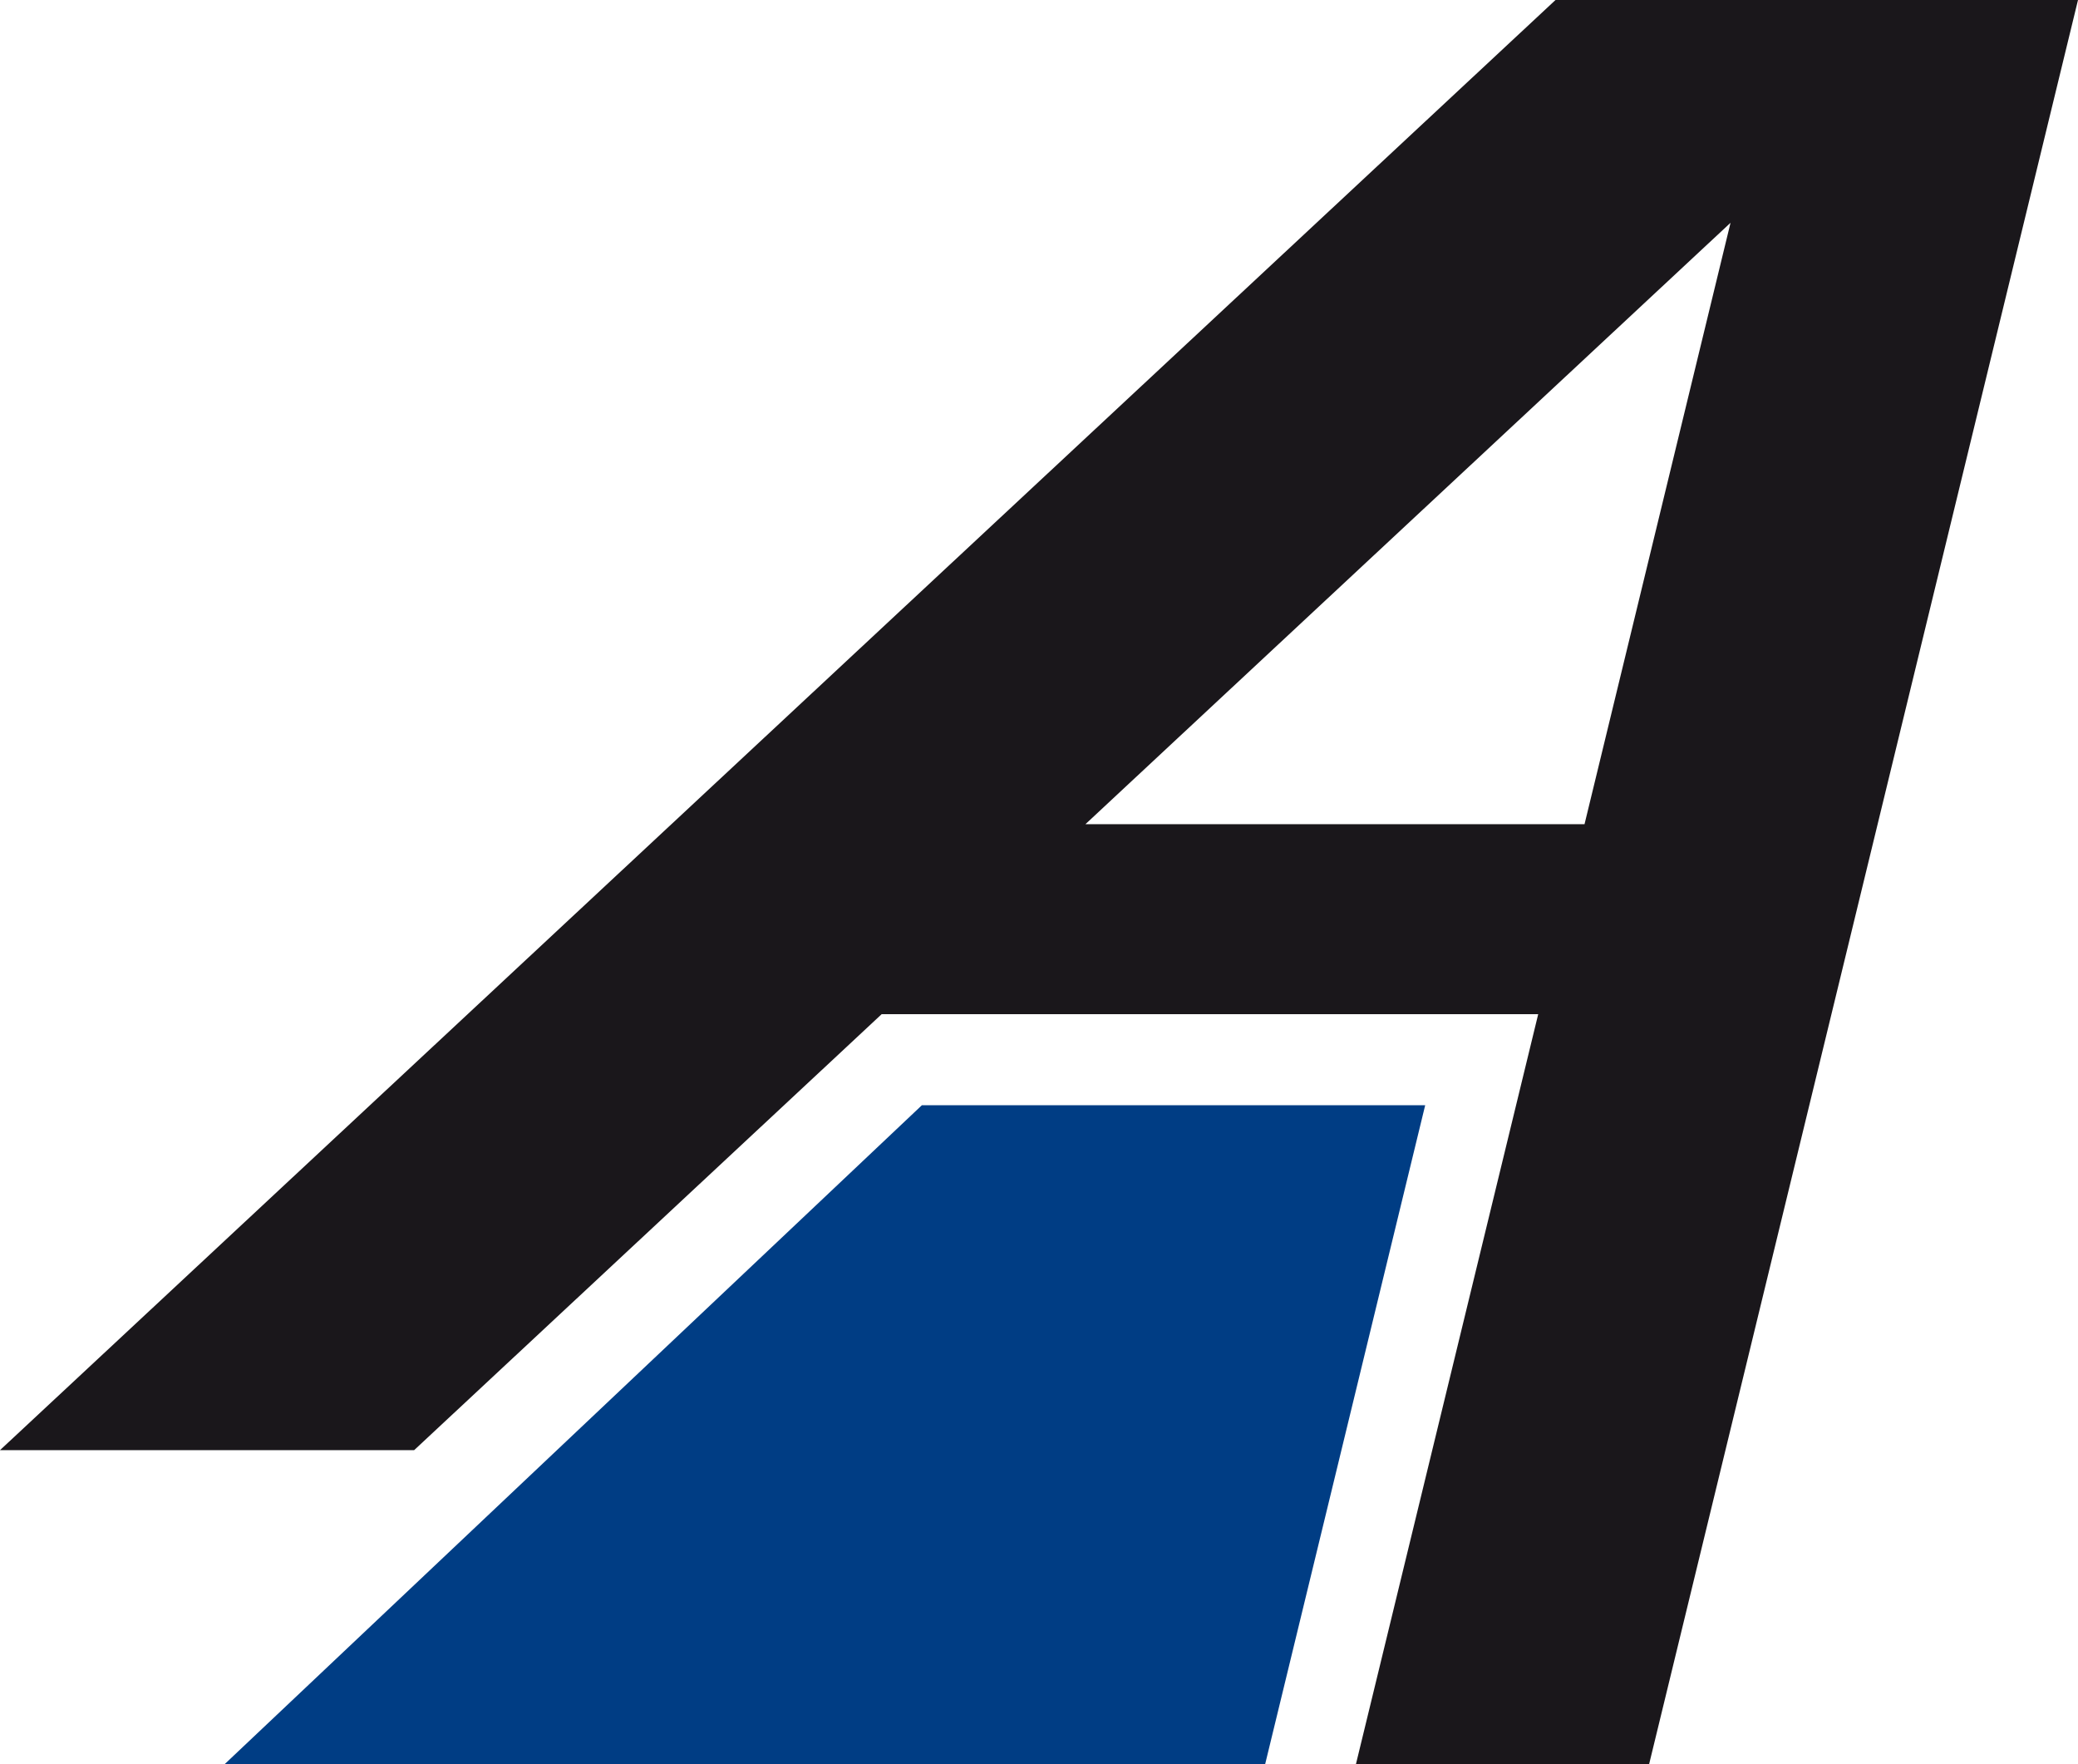
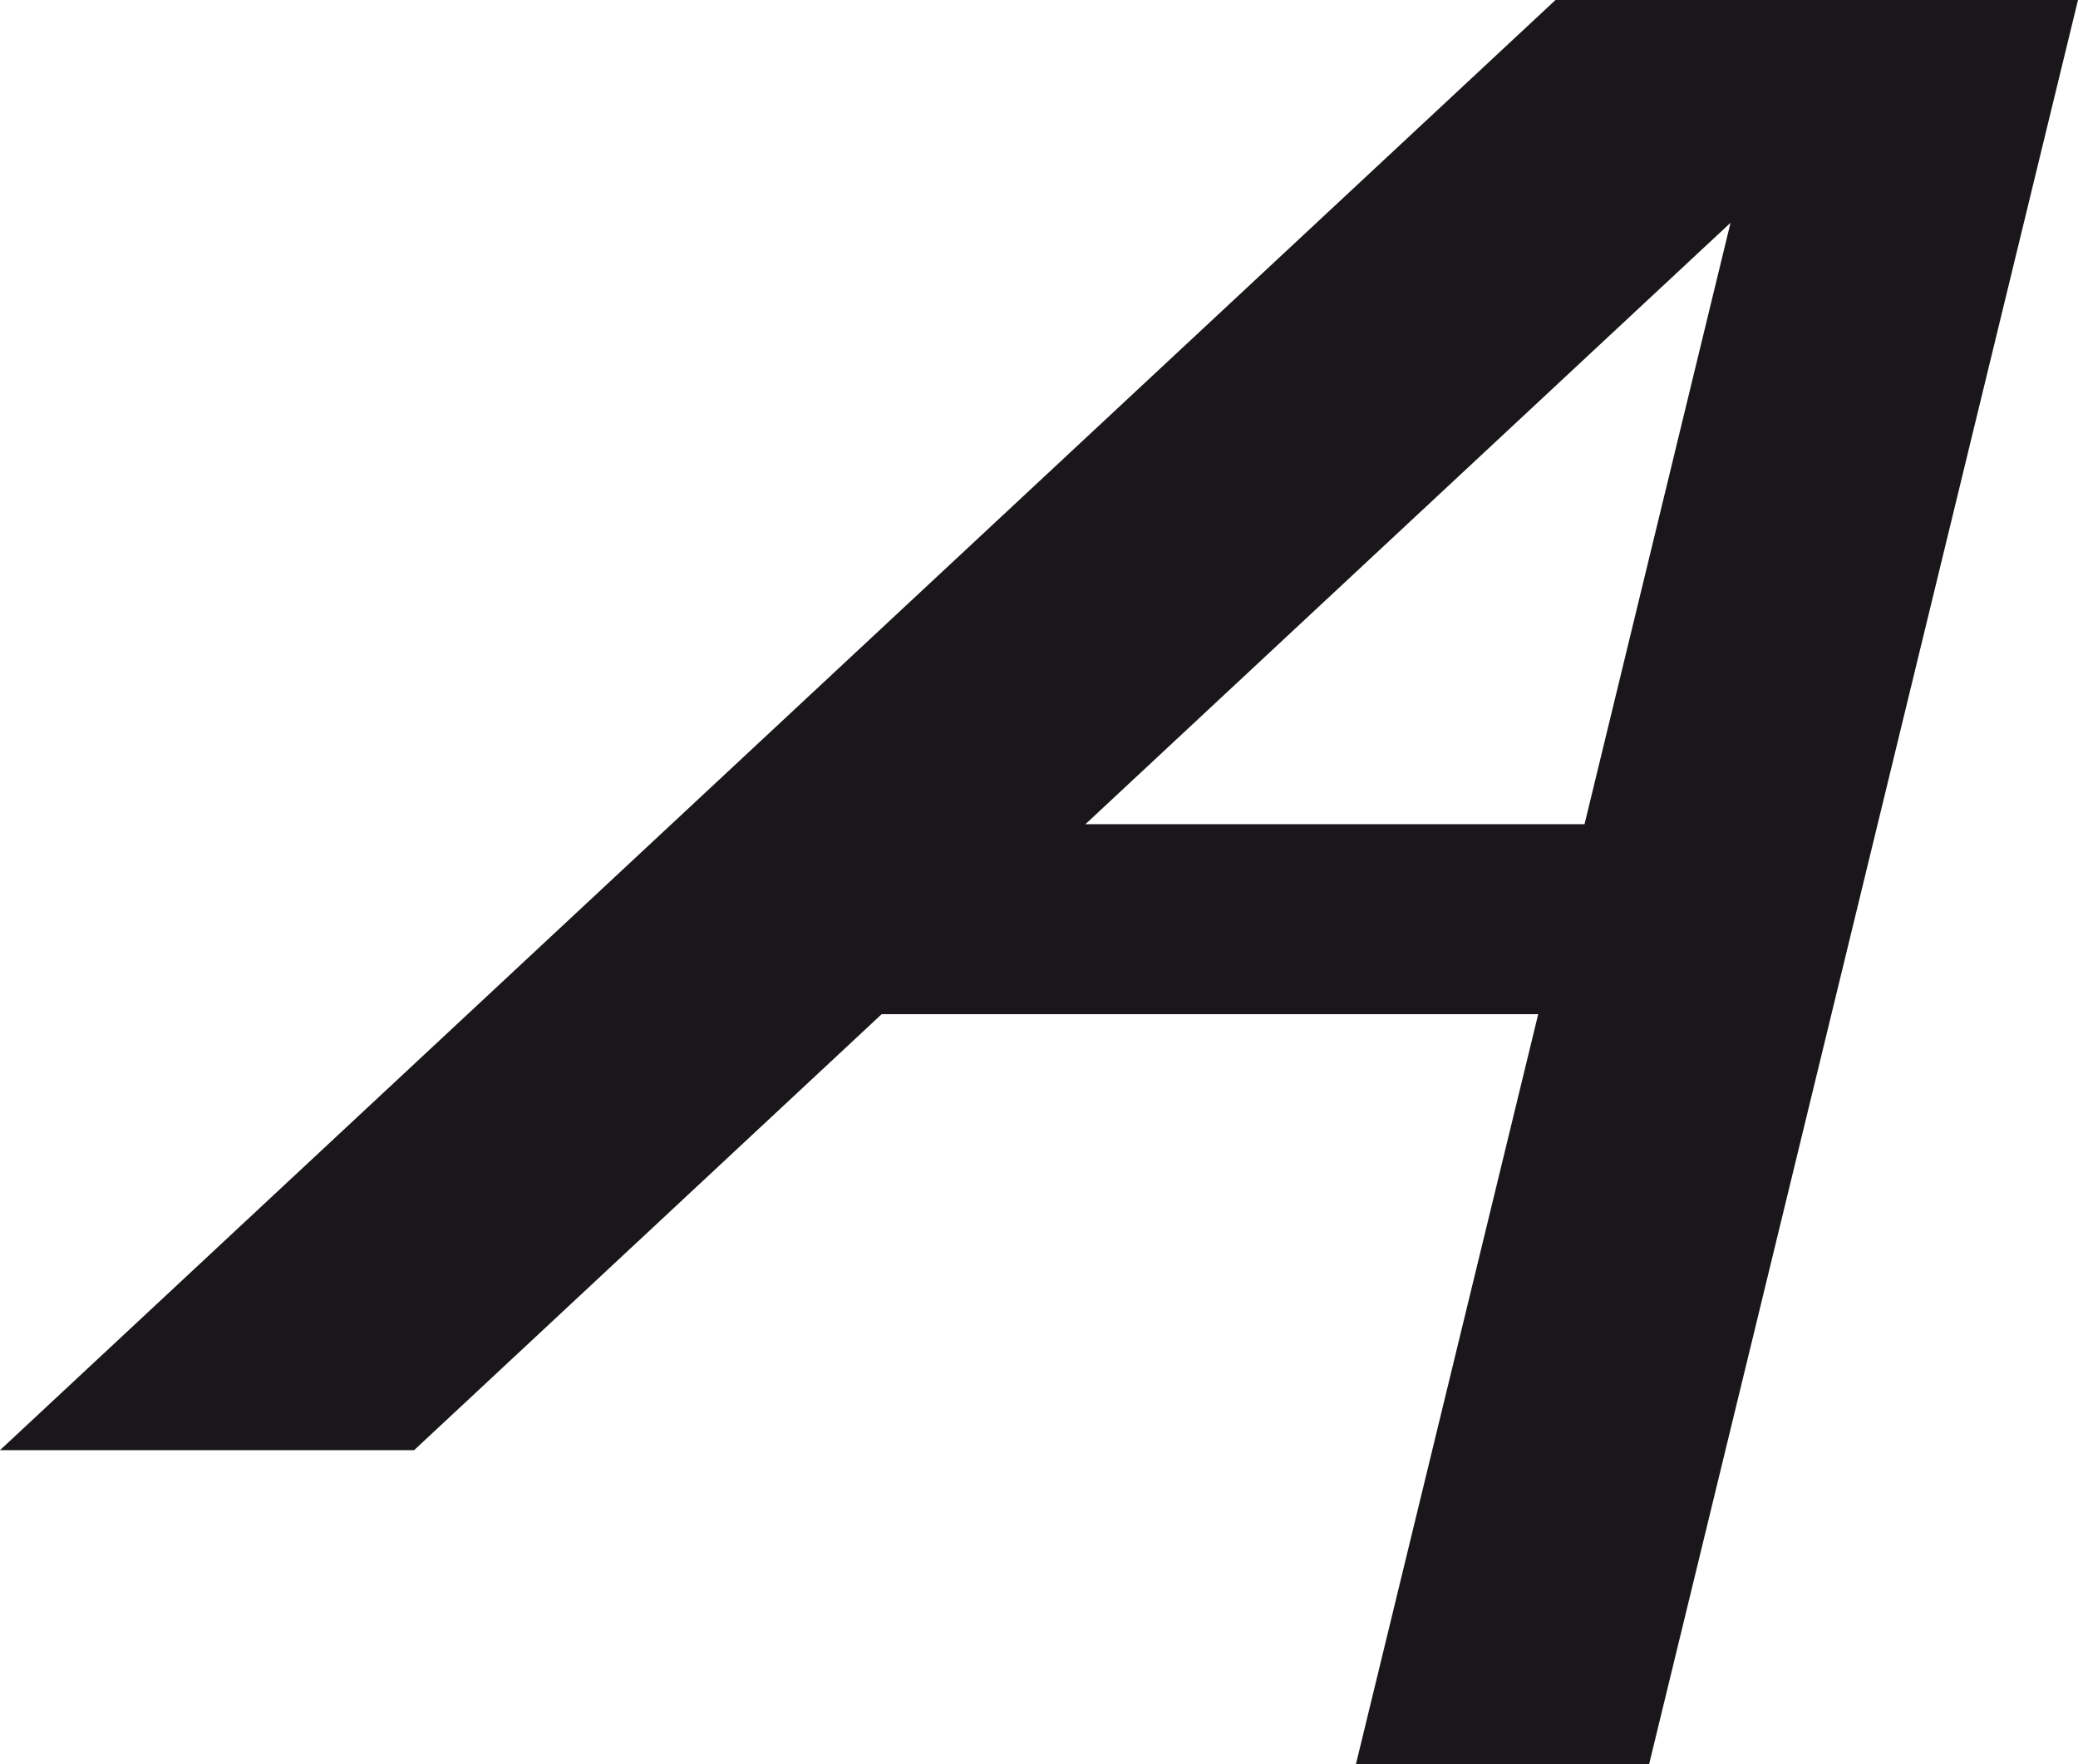
<svg xmlns="http://www.w3.org/2000/svg" viewBox="0 0 88.81 75.39">
  <style>
    .cls-1{
    fill:#003d84;
    }
    @media ( prefers-color-scheme: dark ) {
			.cls-1{
				fill: #ffffff;
			}
		}
    
    .cls-2{
    fill:#1a171b;
    }
    @media ( prefers-color-scheme: dark ) {
			.cls-2{
				fill: #ffffff;
			}
		}
</style>
-   <path class="cls-1" d="M9.6,75.39H54.07l6.84-28.16h-21.51l-29.8,28.16Z" />
  <path class="cls-2" d="M66.48,0L0,61.97H17.7l19.98-18.63h28.06l-7.79,32.05h12.53L88.81,0h-22.33Zm-20.09,35.22l27.57-25.7-6.24,25.7h-21.32Z" />
</svg>